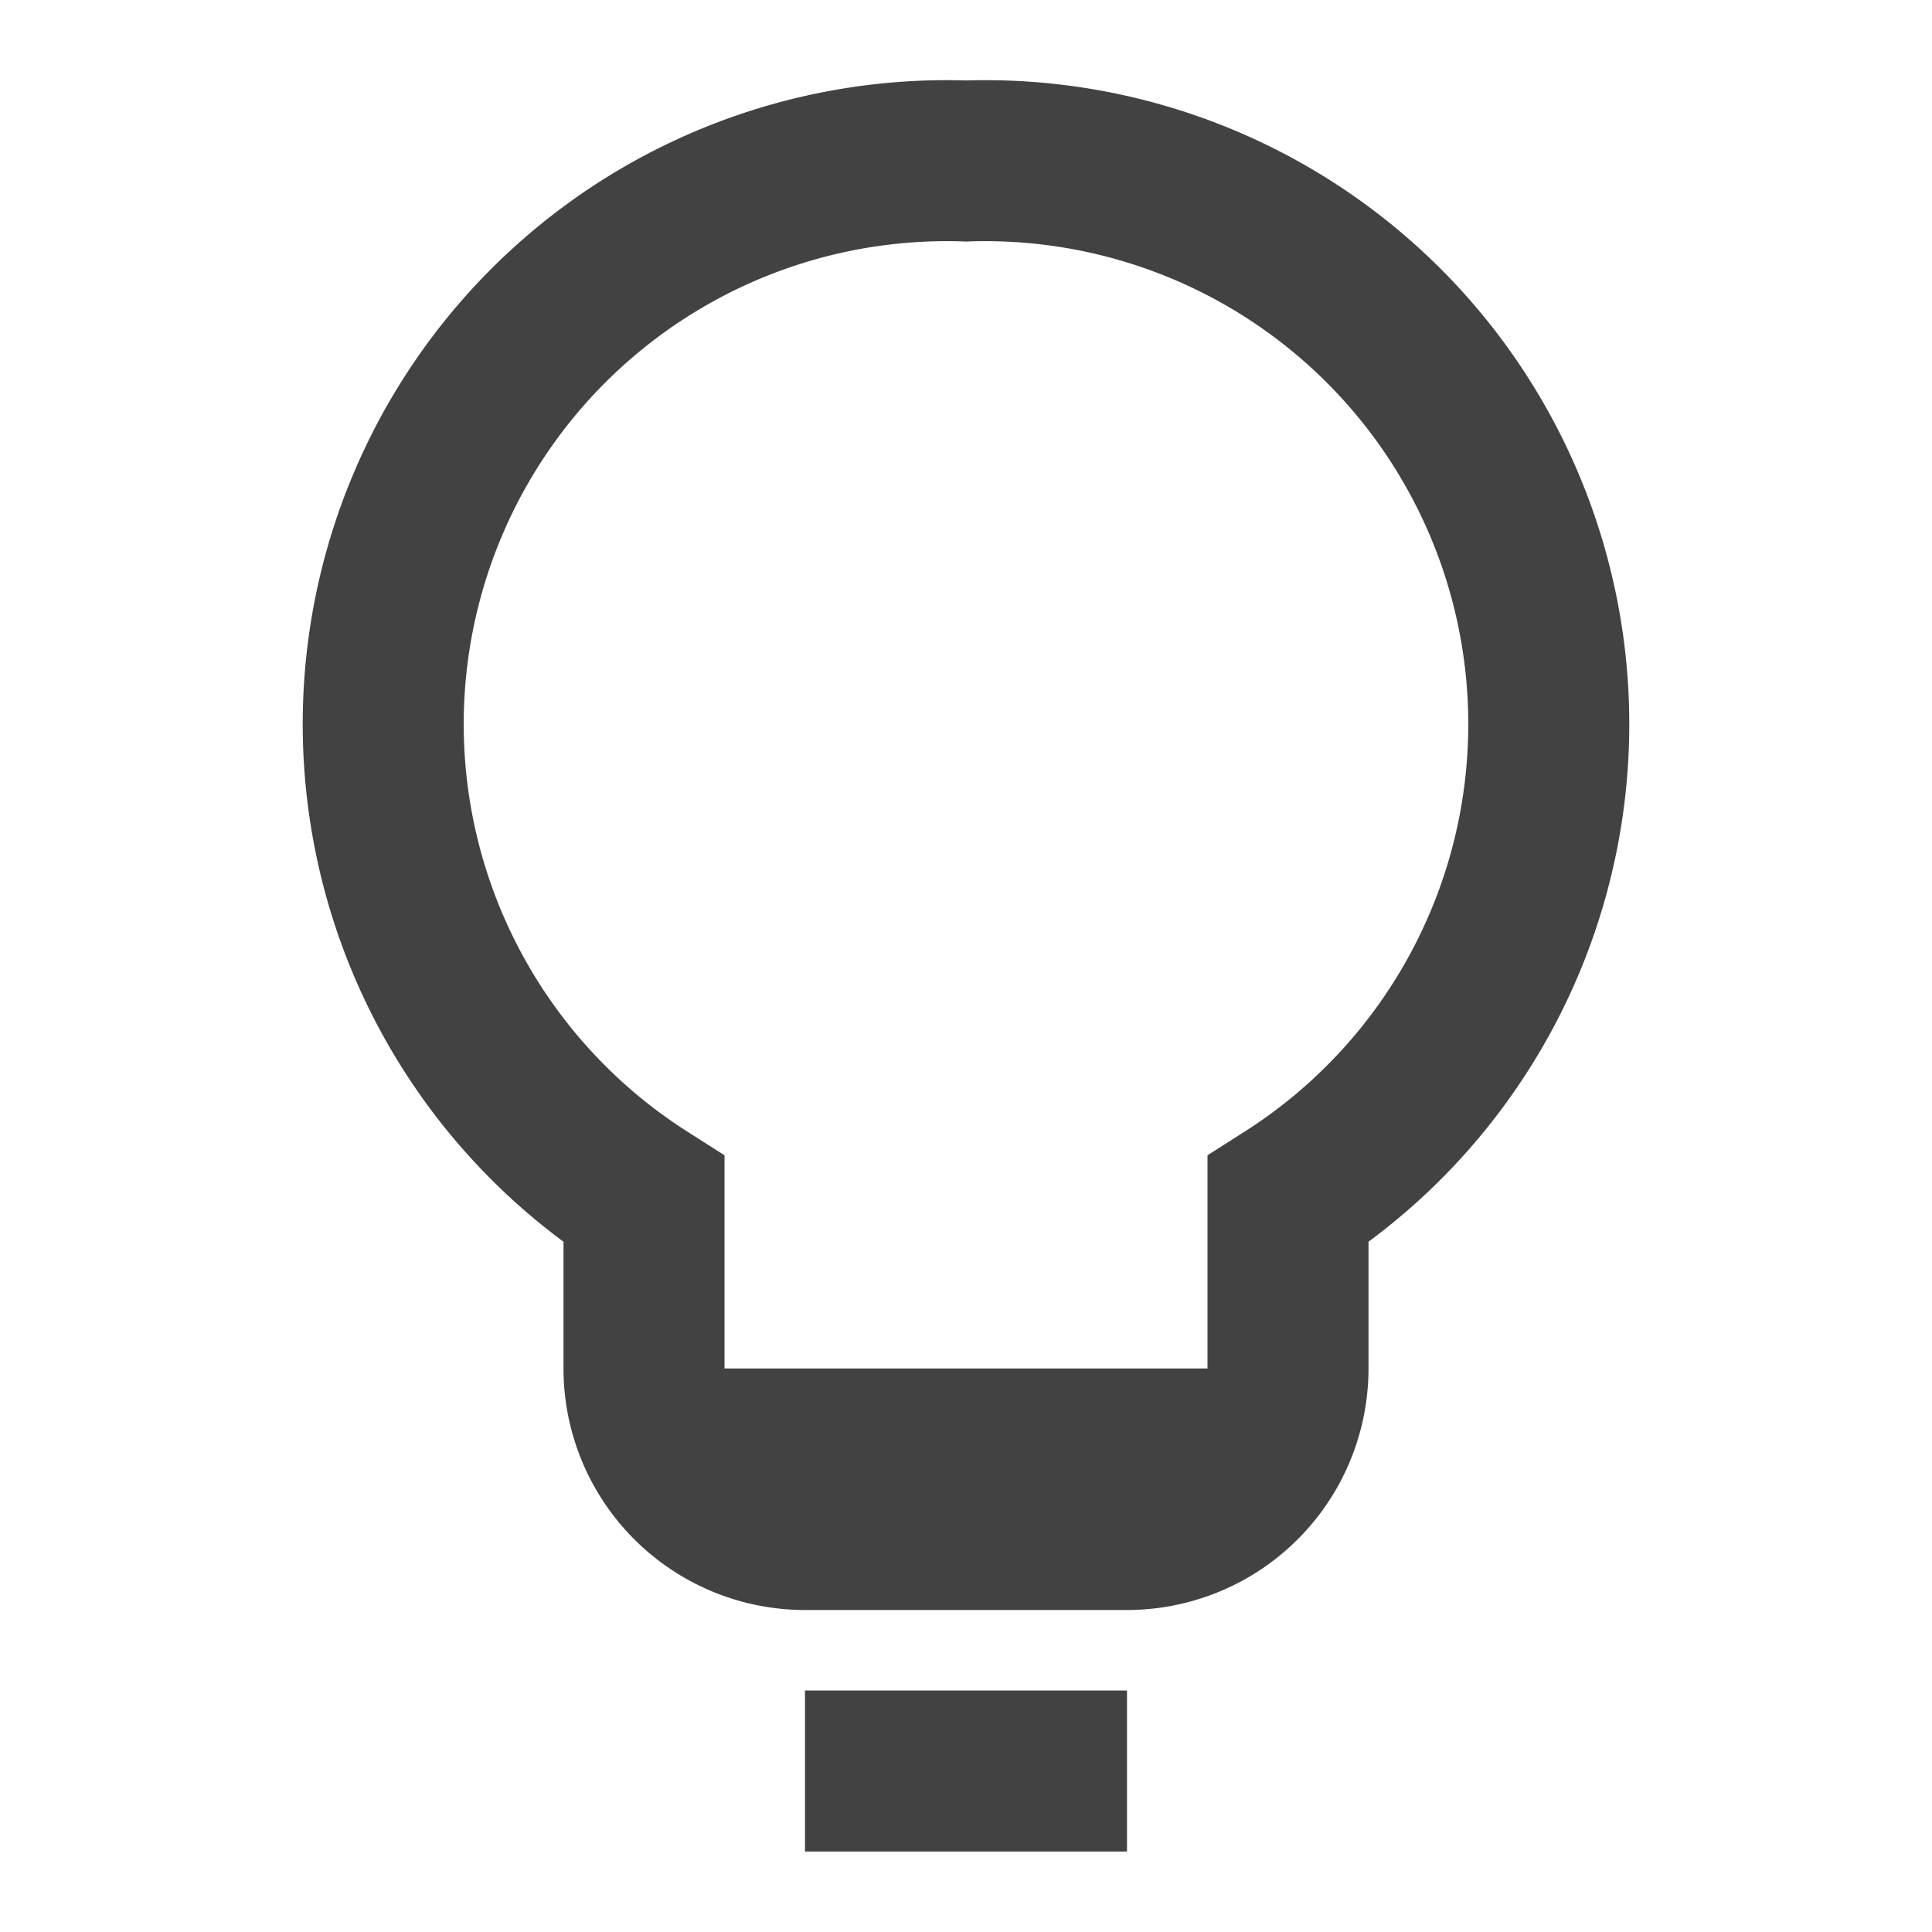
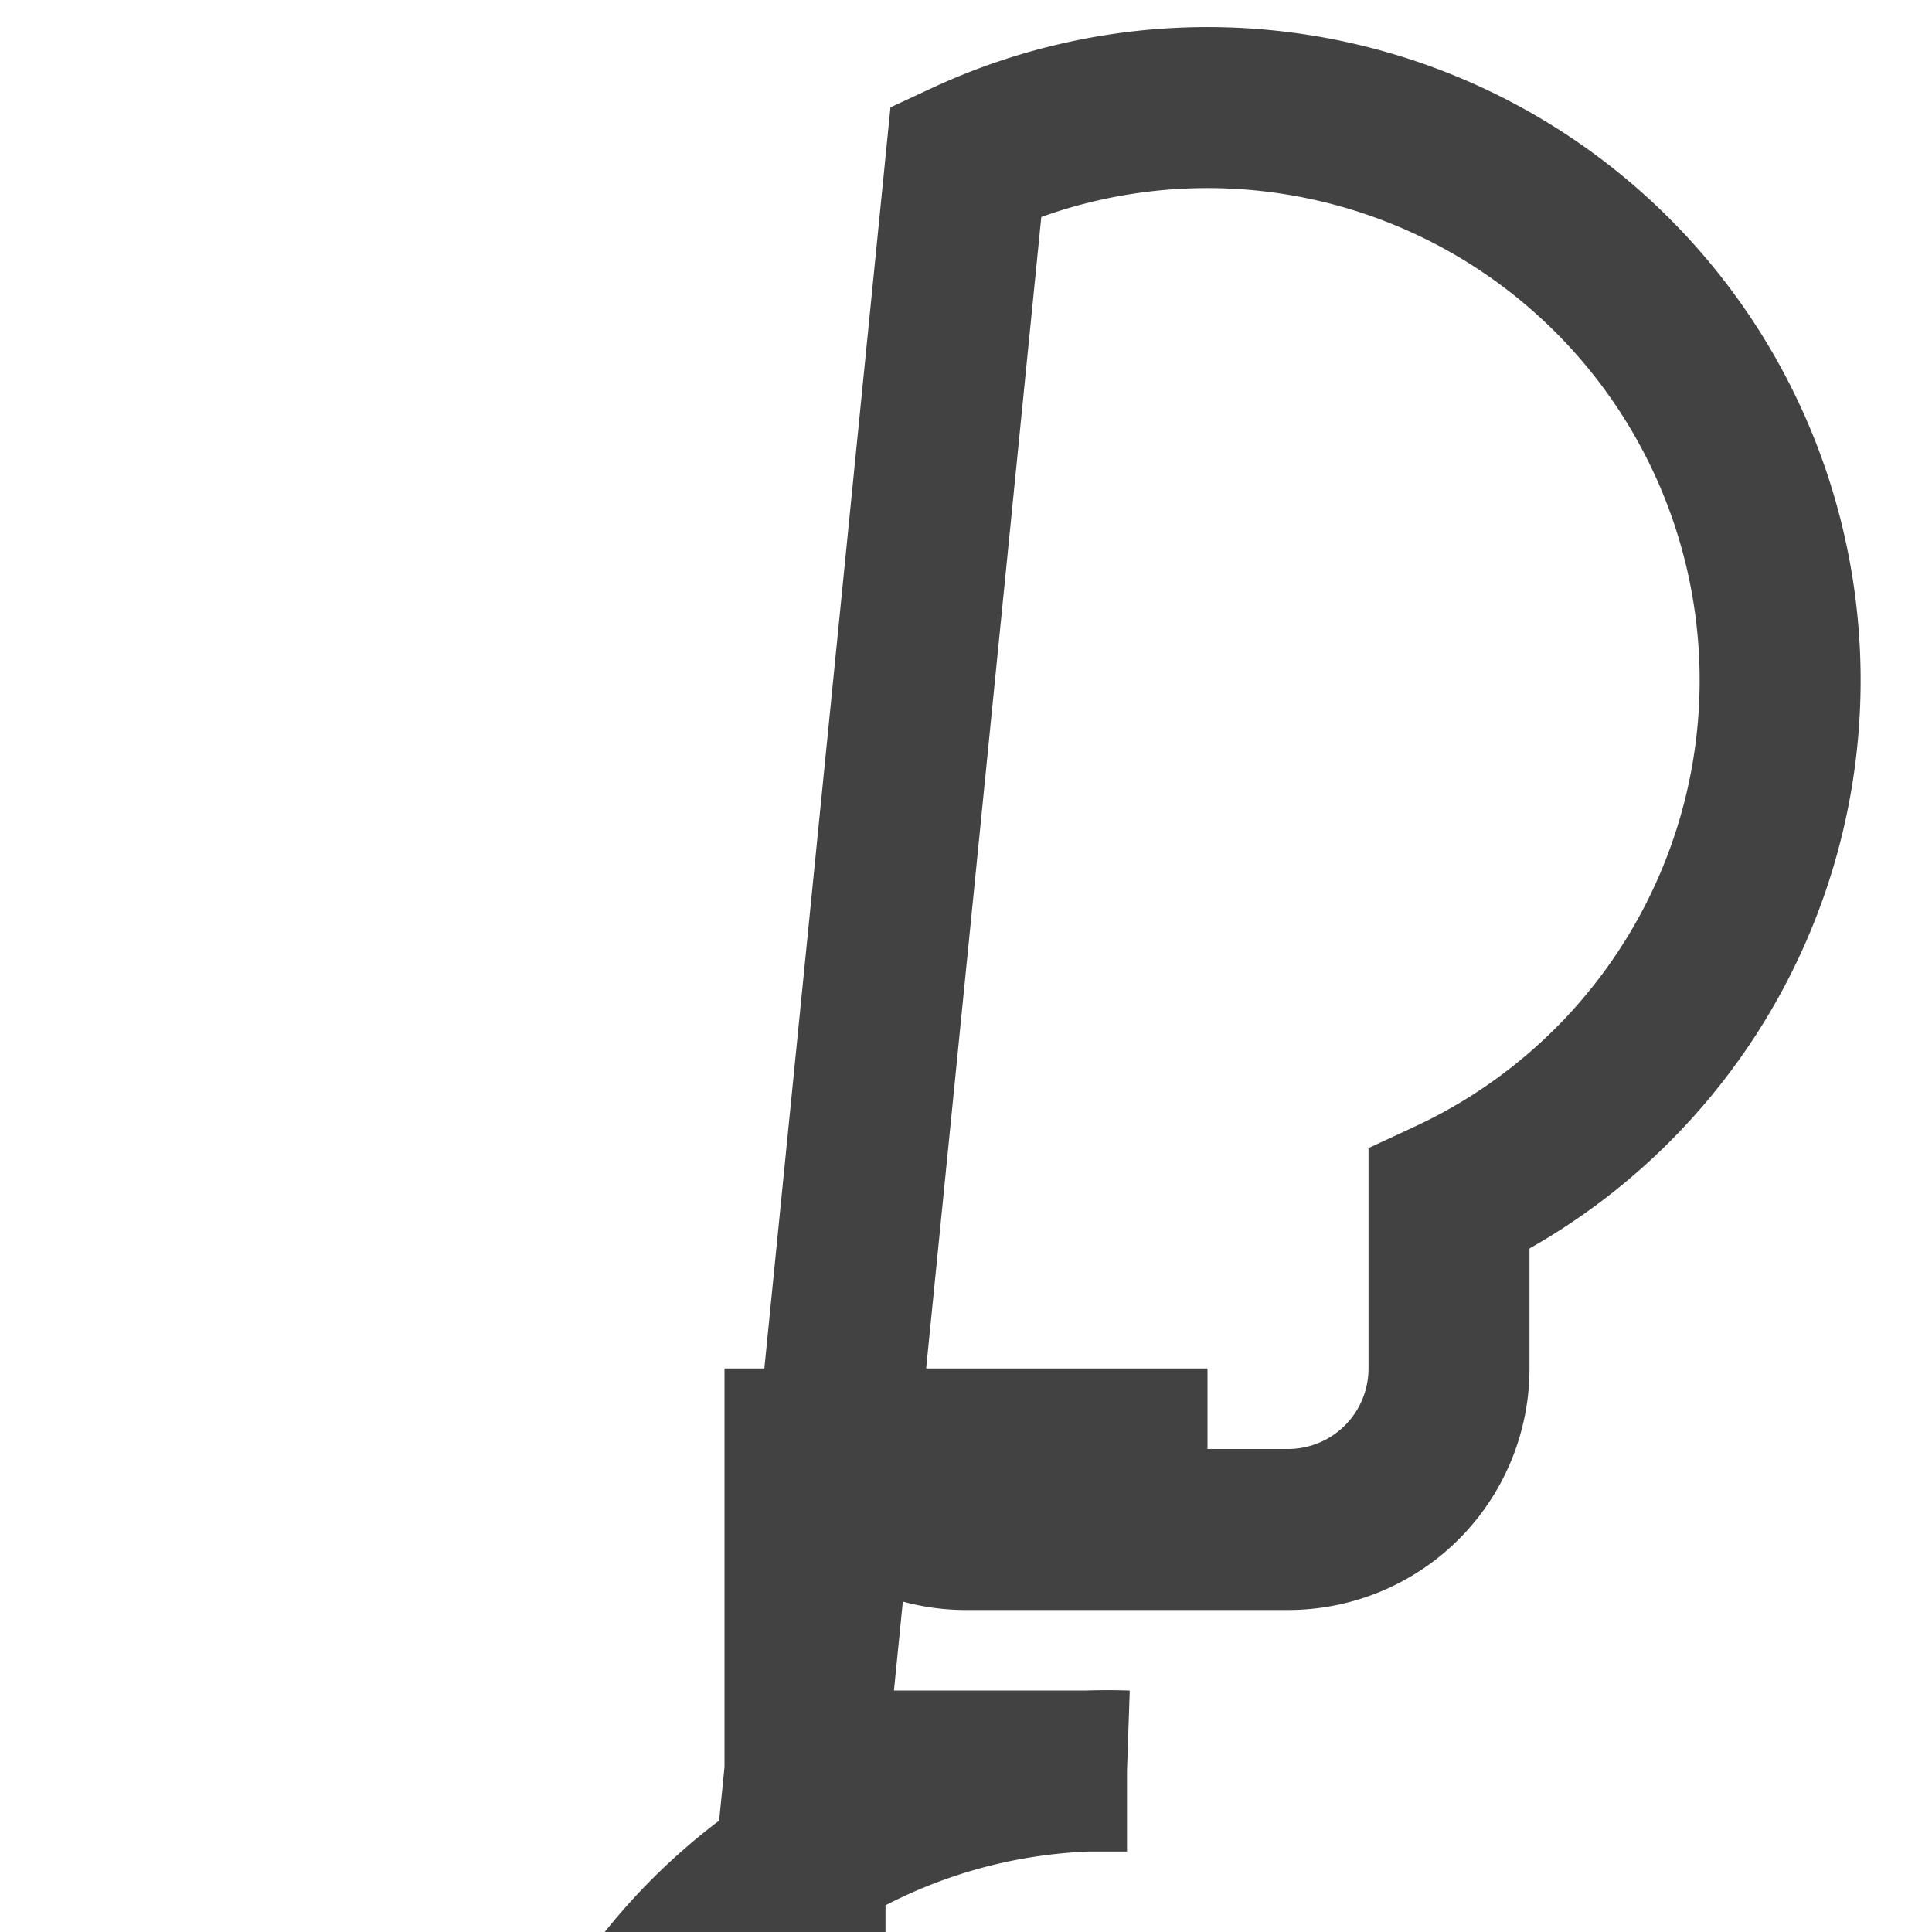
<svg xmlns="http://www.w3.org/2000/svg" width="24" height="24" fill="none" stroke="#424242" stroke-width="2" viewBox="0 0 24 24">
-   <path d="M9 18h6M10 22h4M12 2a7 7 0 00-4 12.9V17a2 2 0 002 2h4a2 2 0 002-2v-2.1A7 7 0 0012 2z" />
+   <path d="M9 18h6M10 22h4a7 7 0 00-4 12.9V17a2 2 0 002 2h4a2 2 0 002-2v-2.1A7 7 0 0012 2z" />
</svg>